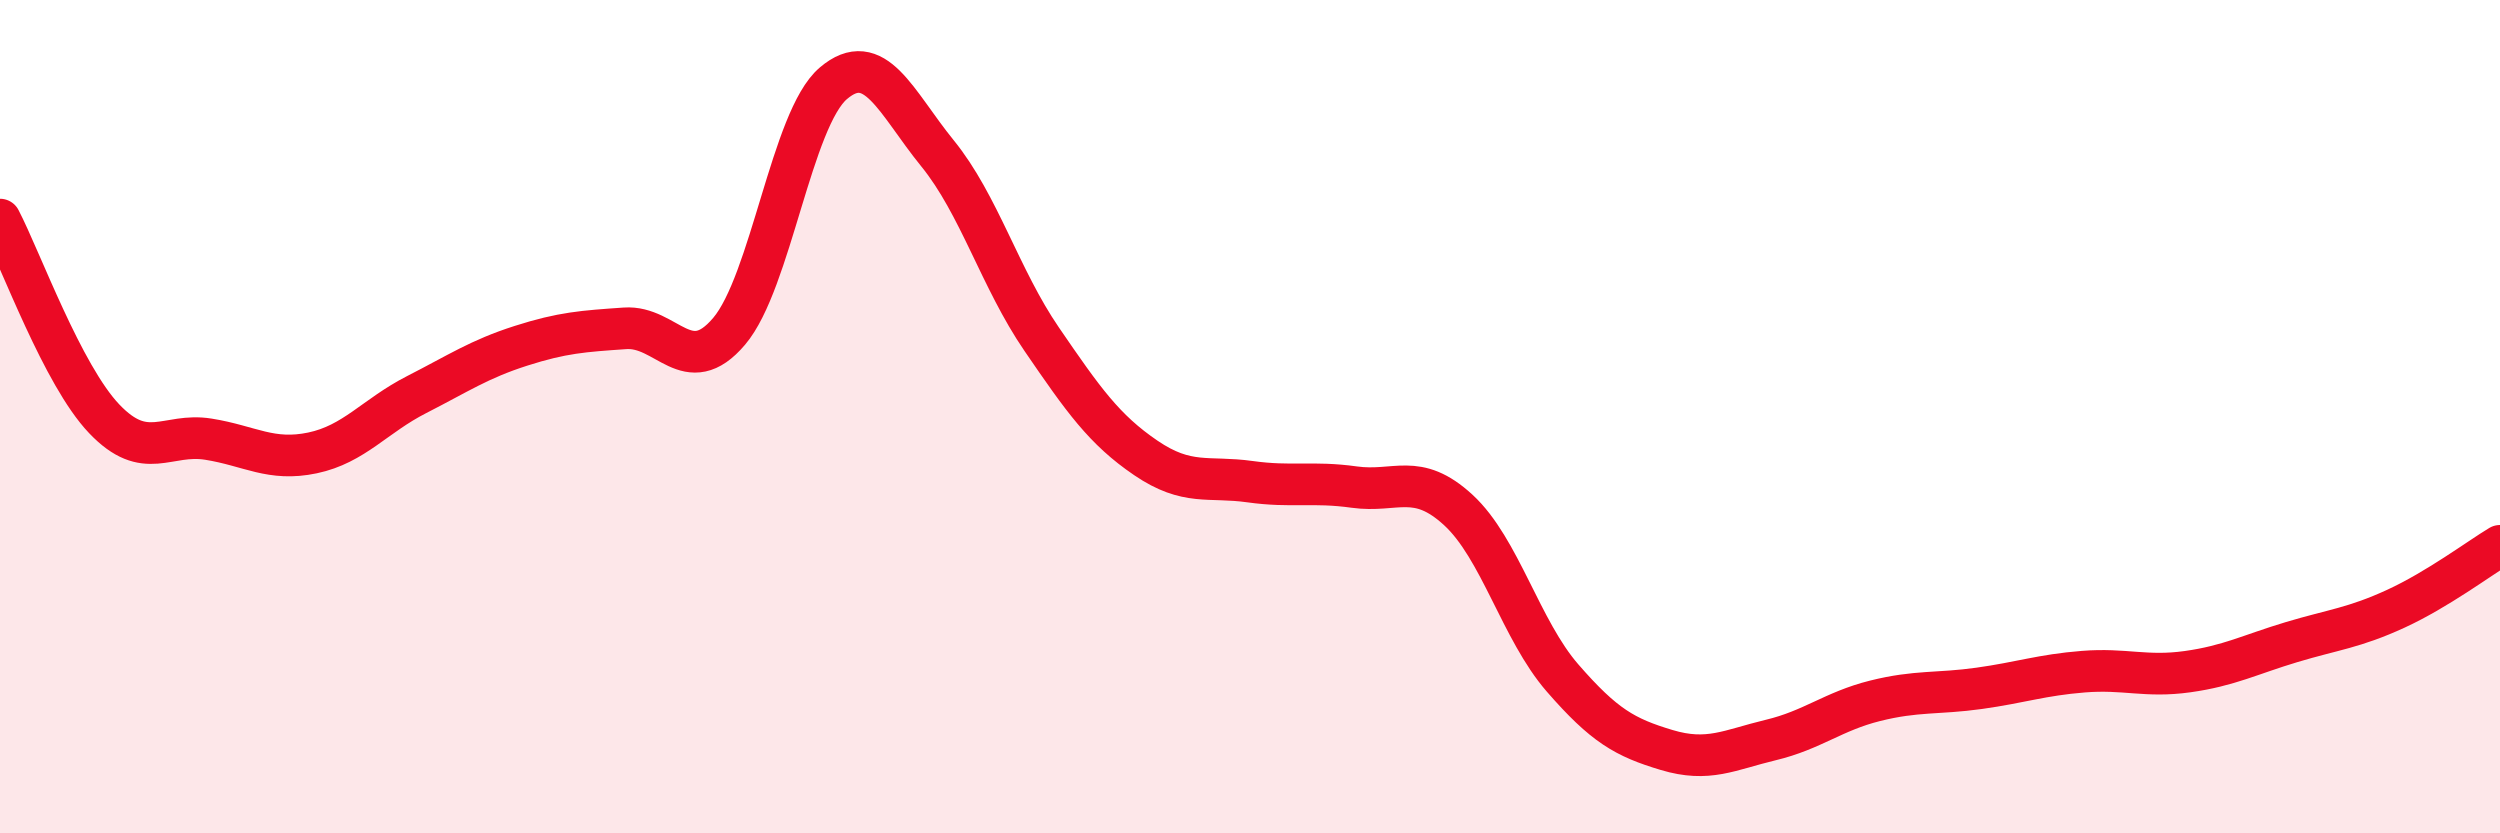
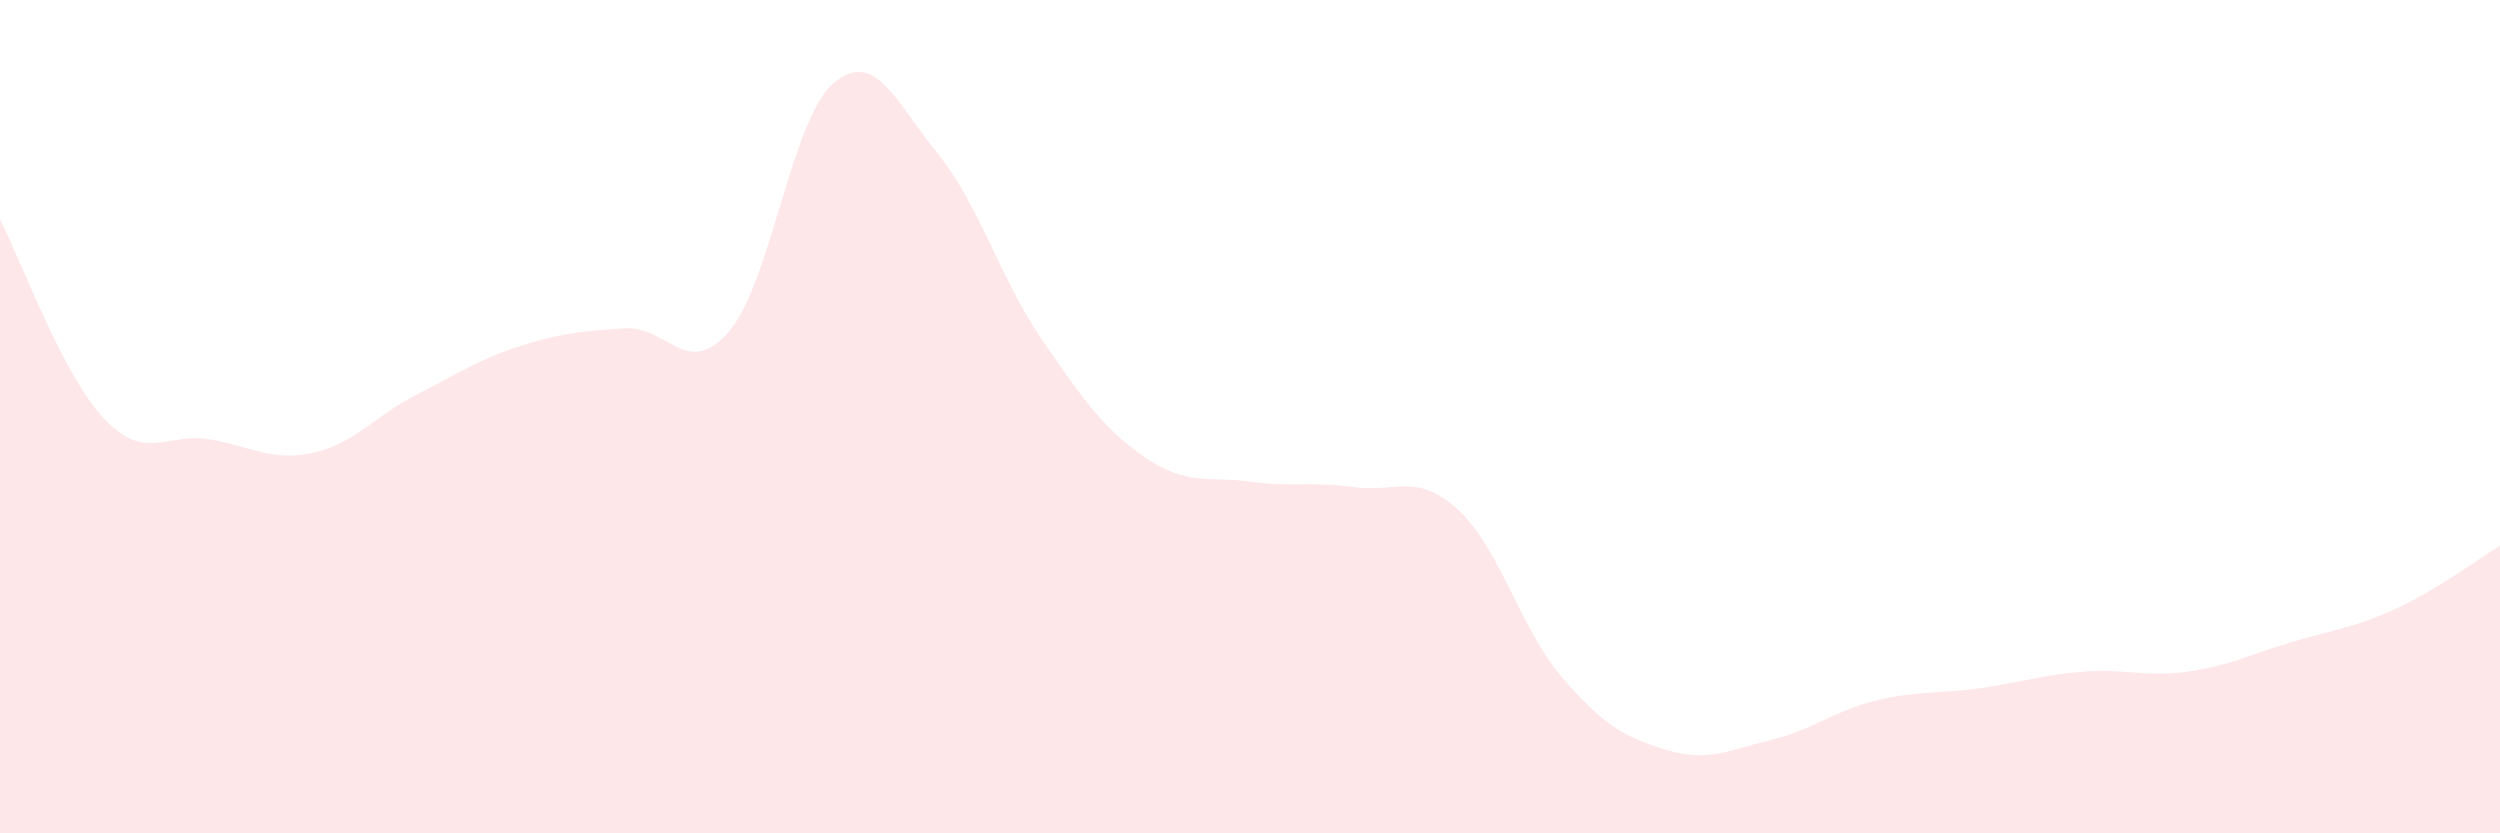
<svg xmlns="http://www.w3.org/2000/svg" width="60" height="20" viewBox="0 0 60 20">
  <path d="M 0,5.27 C 0.5,6.23 1.5,9 2.5,10.05 C 3.5,11.1 4,10.38 5,10.54 C 6,10.7 6.5,11.08 7.5,10.87 C 8.5,10.66 9,9.98 10,9.47 C 11,8.96 11.5,8.62 12.5,8.3 C 13.5,7.98 14,7.95 15,7.88 C 16,7.81 16.5,9.13 17.5,7.95 C 18.5,6.77 19,2.85 20,2 C 21,1.15 21.5,2.45 22.5,3.68 C 23.5,4.91 24,6.68 25,8.14 C 26,9.6 26.5,10.31 27.5,10.99 C 28.5,11.67 29,11.42 30,11.56 C 31,11.7 31.5,11.55 32.5,11.69 C 33.5,11.83 34,11.32 35,12.24 C 36,13.16 36.5,15.12 37.5,16.27 C 38.5,17.42 39,17.7 40,18 C 41,18.3 41.5,18 42.5,17.76 C 43.5,17.52 44,17.07 45,16.82 C 46,16.57 46.5,16.66 47.5,16.52 C 48.5,16.38 49,16.2 50,16.12 C 51,16.04 51.5,16.26 52.5,16.12 C 53.5,15.98 54,15.71 55,15.41 C 56,15.11 56.5,15.07 57.5,14.61 C 58.5,14.15 59.5,13.4 60,13.1L60 20L0 20Z" fill="#EB0A25" opacity="0.1" stroke-linecap="round" stroke-linejoin="round" />
-   <path d="M 0,5.27 C 0.5,6.23 1.5,9 2.5,10.05 C 3.5,11.1 4,10.38 5,10.54 C 6,10.7 6.5,11.08 7.5,10.87 C 8.5,10.66 9,9.98 10,9.47 C 11,8.96 11.5,8.62 12.5,8.3 C 13.5,7.98 14,7.95 15,7.88 C 16,7.81 16.5,9.13 17.5,7.95 C 18.5,6.77 19,2.85 20,2 C 21,1.15 21.5,2.45 22.5,3.68 C 23.5,4.91 24,6.68 25,8.14 C 26,9.6 26.5,10.31 27.5,10.99 C 28.5,11.67 29,11.42 30,11.56 C 31,11.7 31.5,11.55 32.5,11.69 C 33.5,11.83 34,11.32 35,12.24 C 36,13.16 36.5,15.12 37.5,16.27 C 38.5,17.42 39,17.7 40,18 C 41,18.3 41.5,18 42.5,17.76 C 43.5,17.52 44,17.07 45,16.82 C 46,16.57 46.5,16.66 47.5,16.52 C 48.5,16.38 49,16.2 50,16.12 C 51,16.04 51.5,16.26 52.5,16.12 C 53.5,15.98 54,15.71 55,15.41 C 56,15.11 56.5,15.07 57.5,14.61 C 58.5,14.15 59.5,13.4 60,13.1" stroke="#EB0A25" stroke-width="1" fill="none" stroke-linecap="round" stroke-linejoin="round" />
</svg>